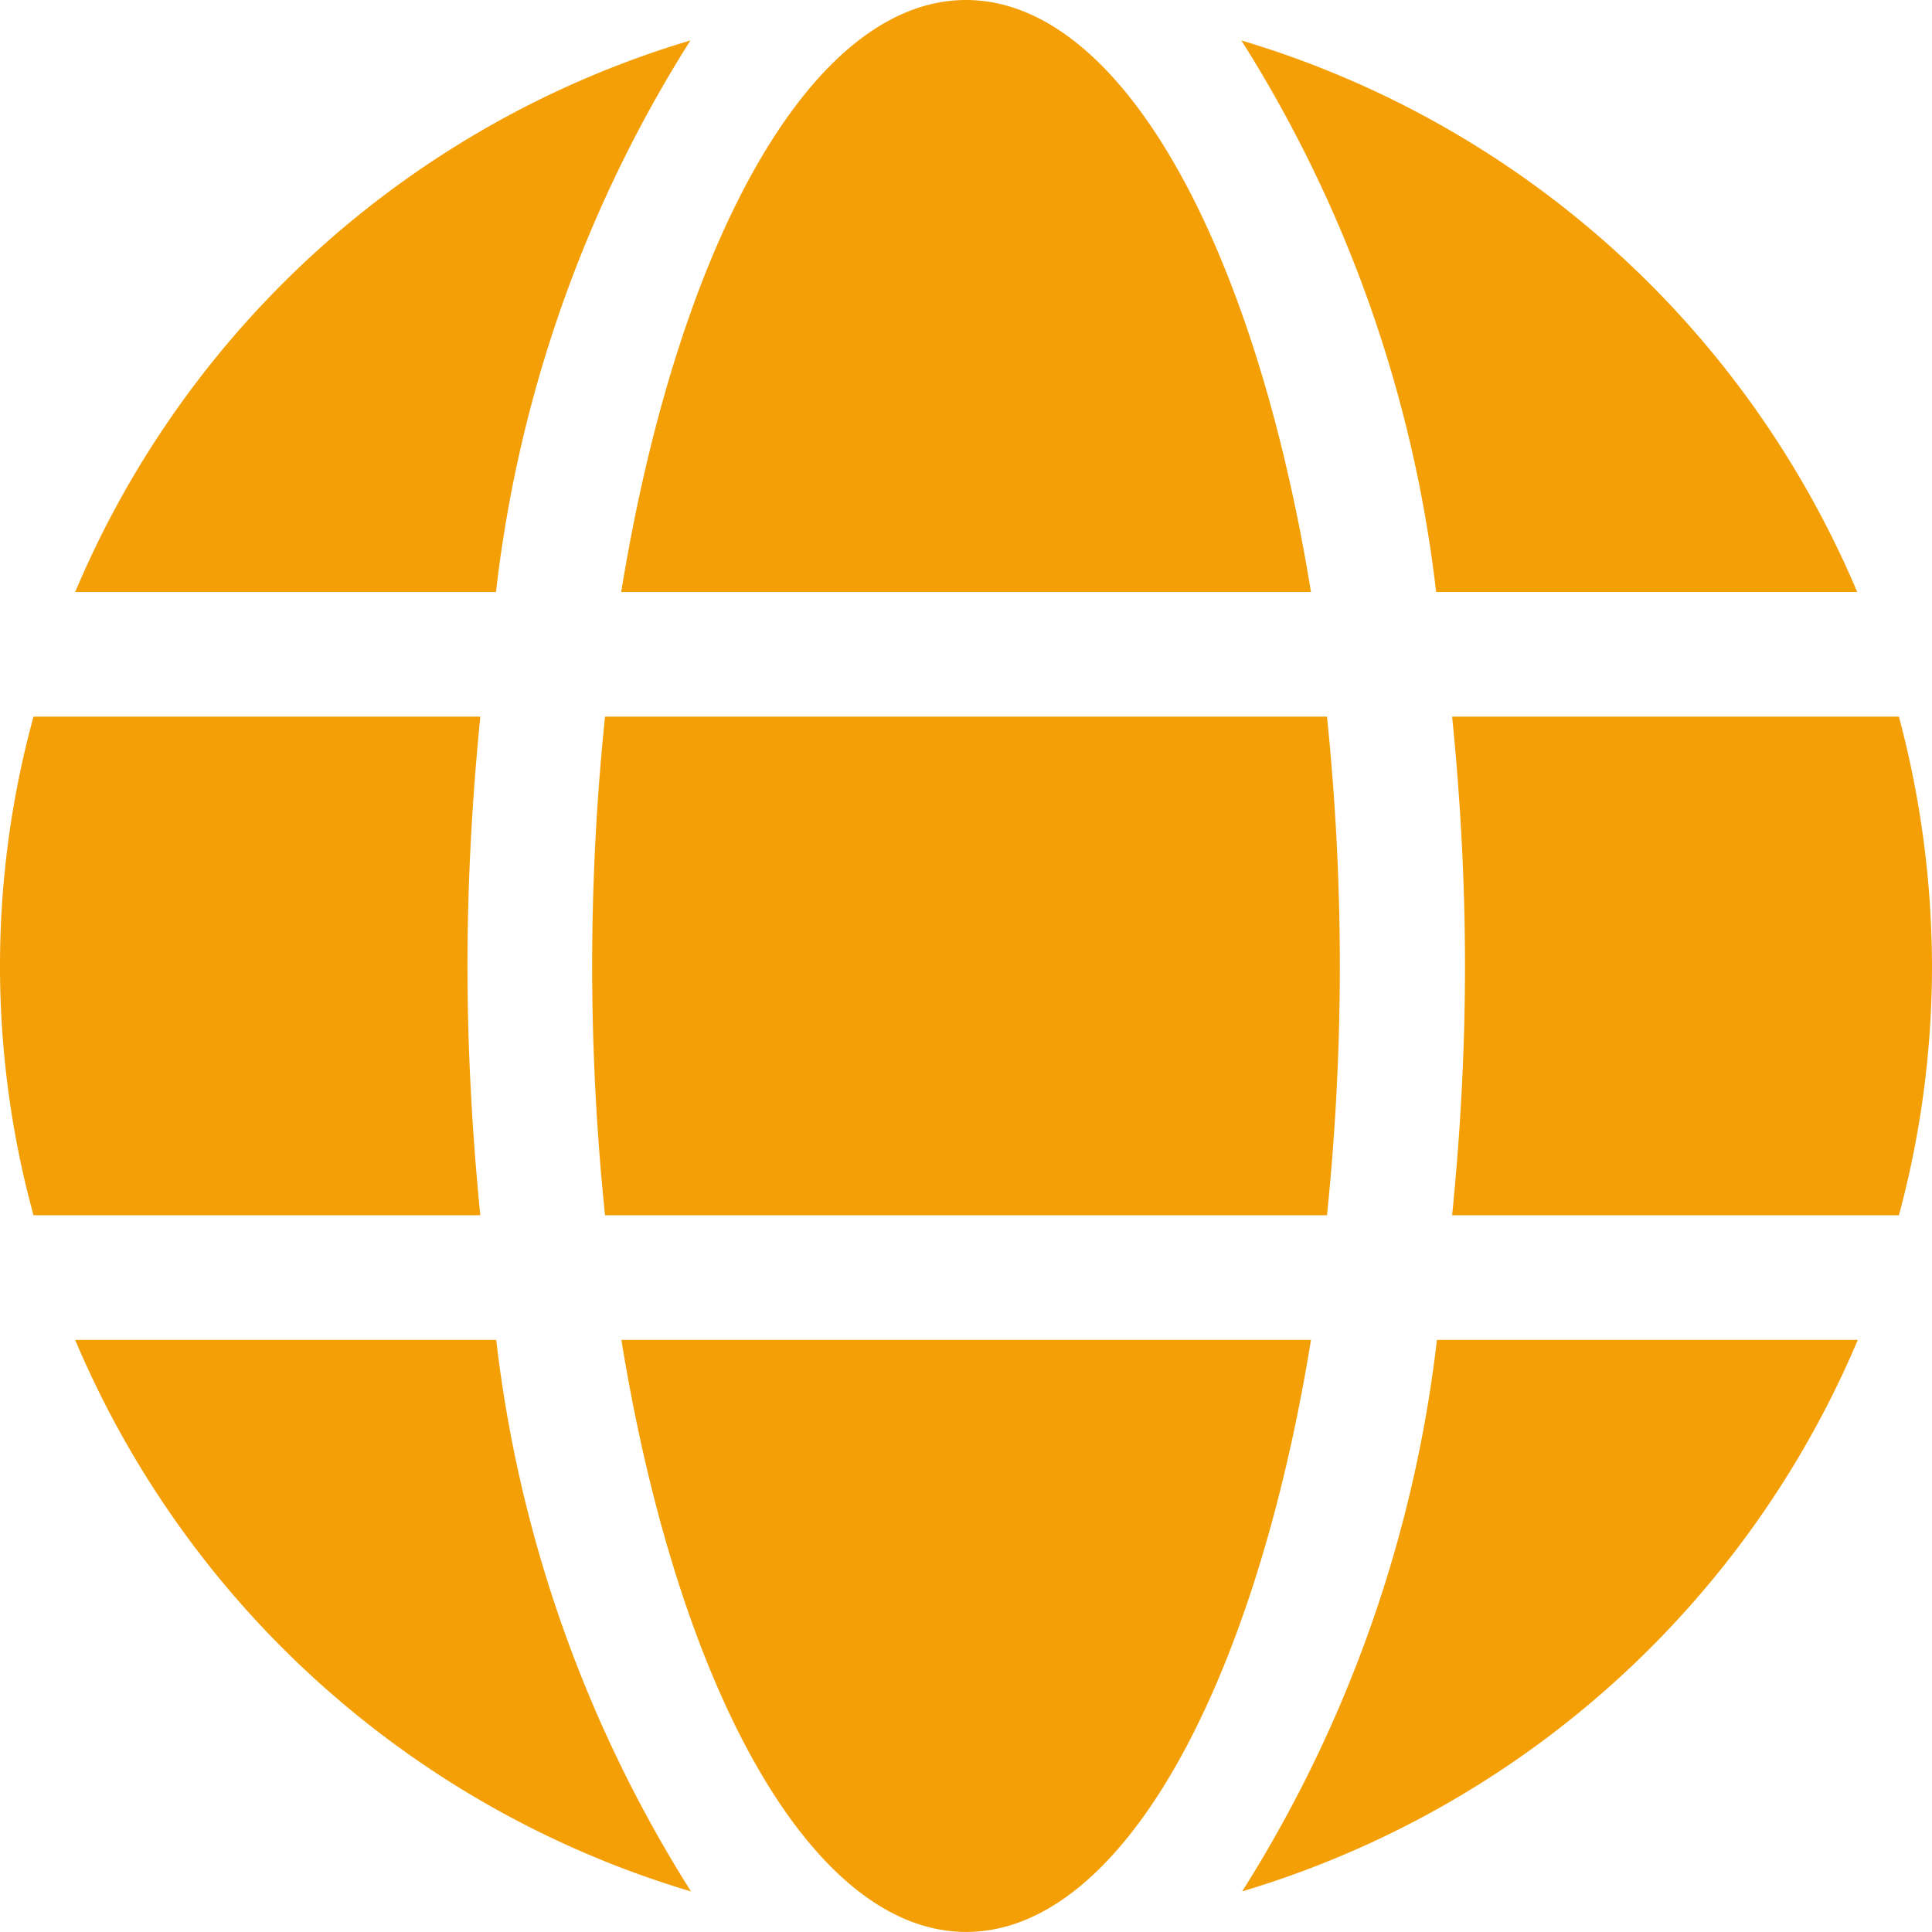
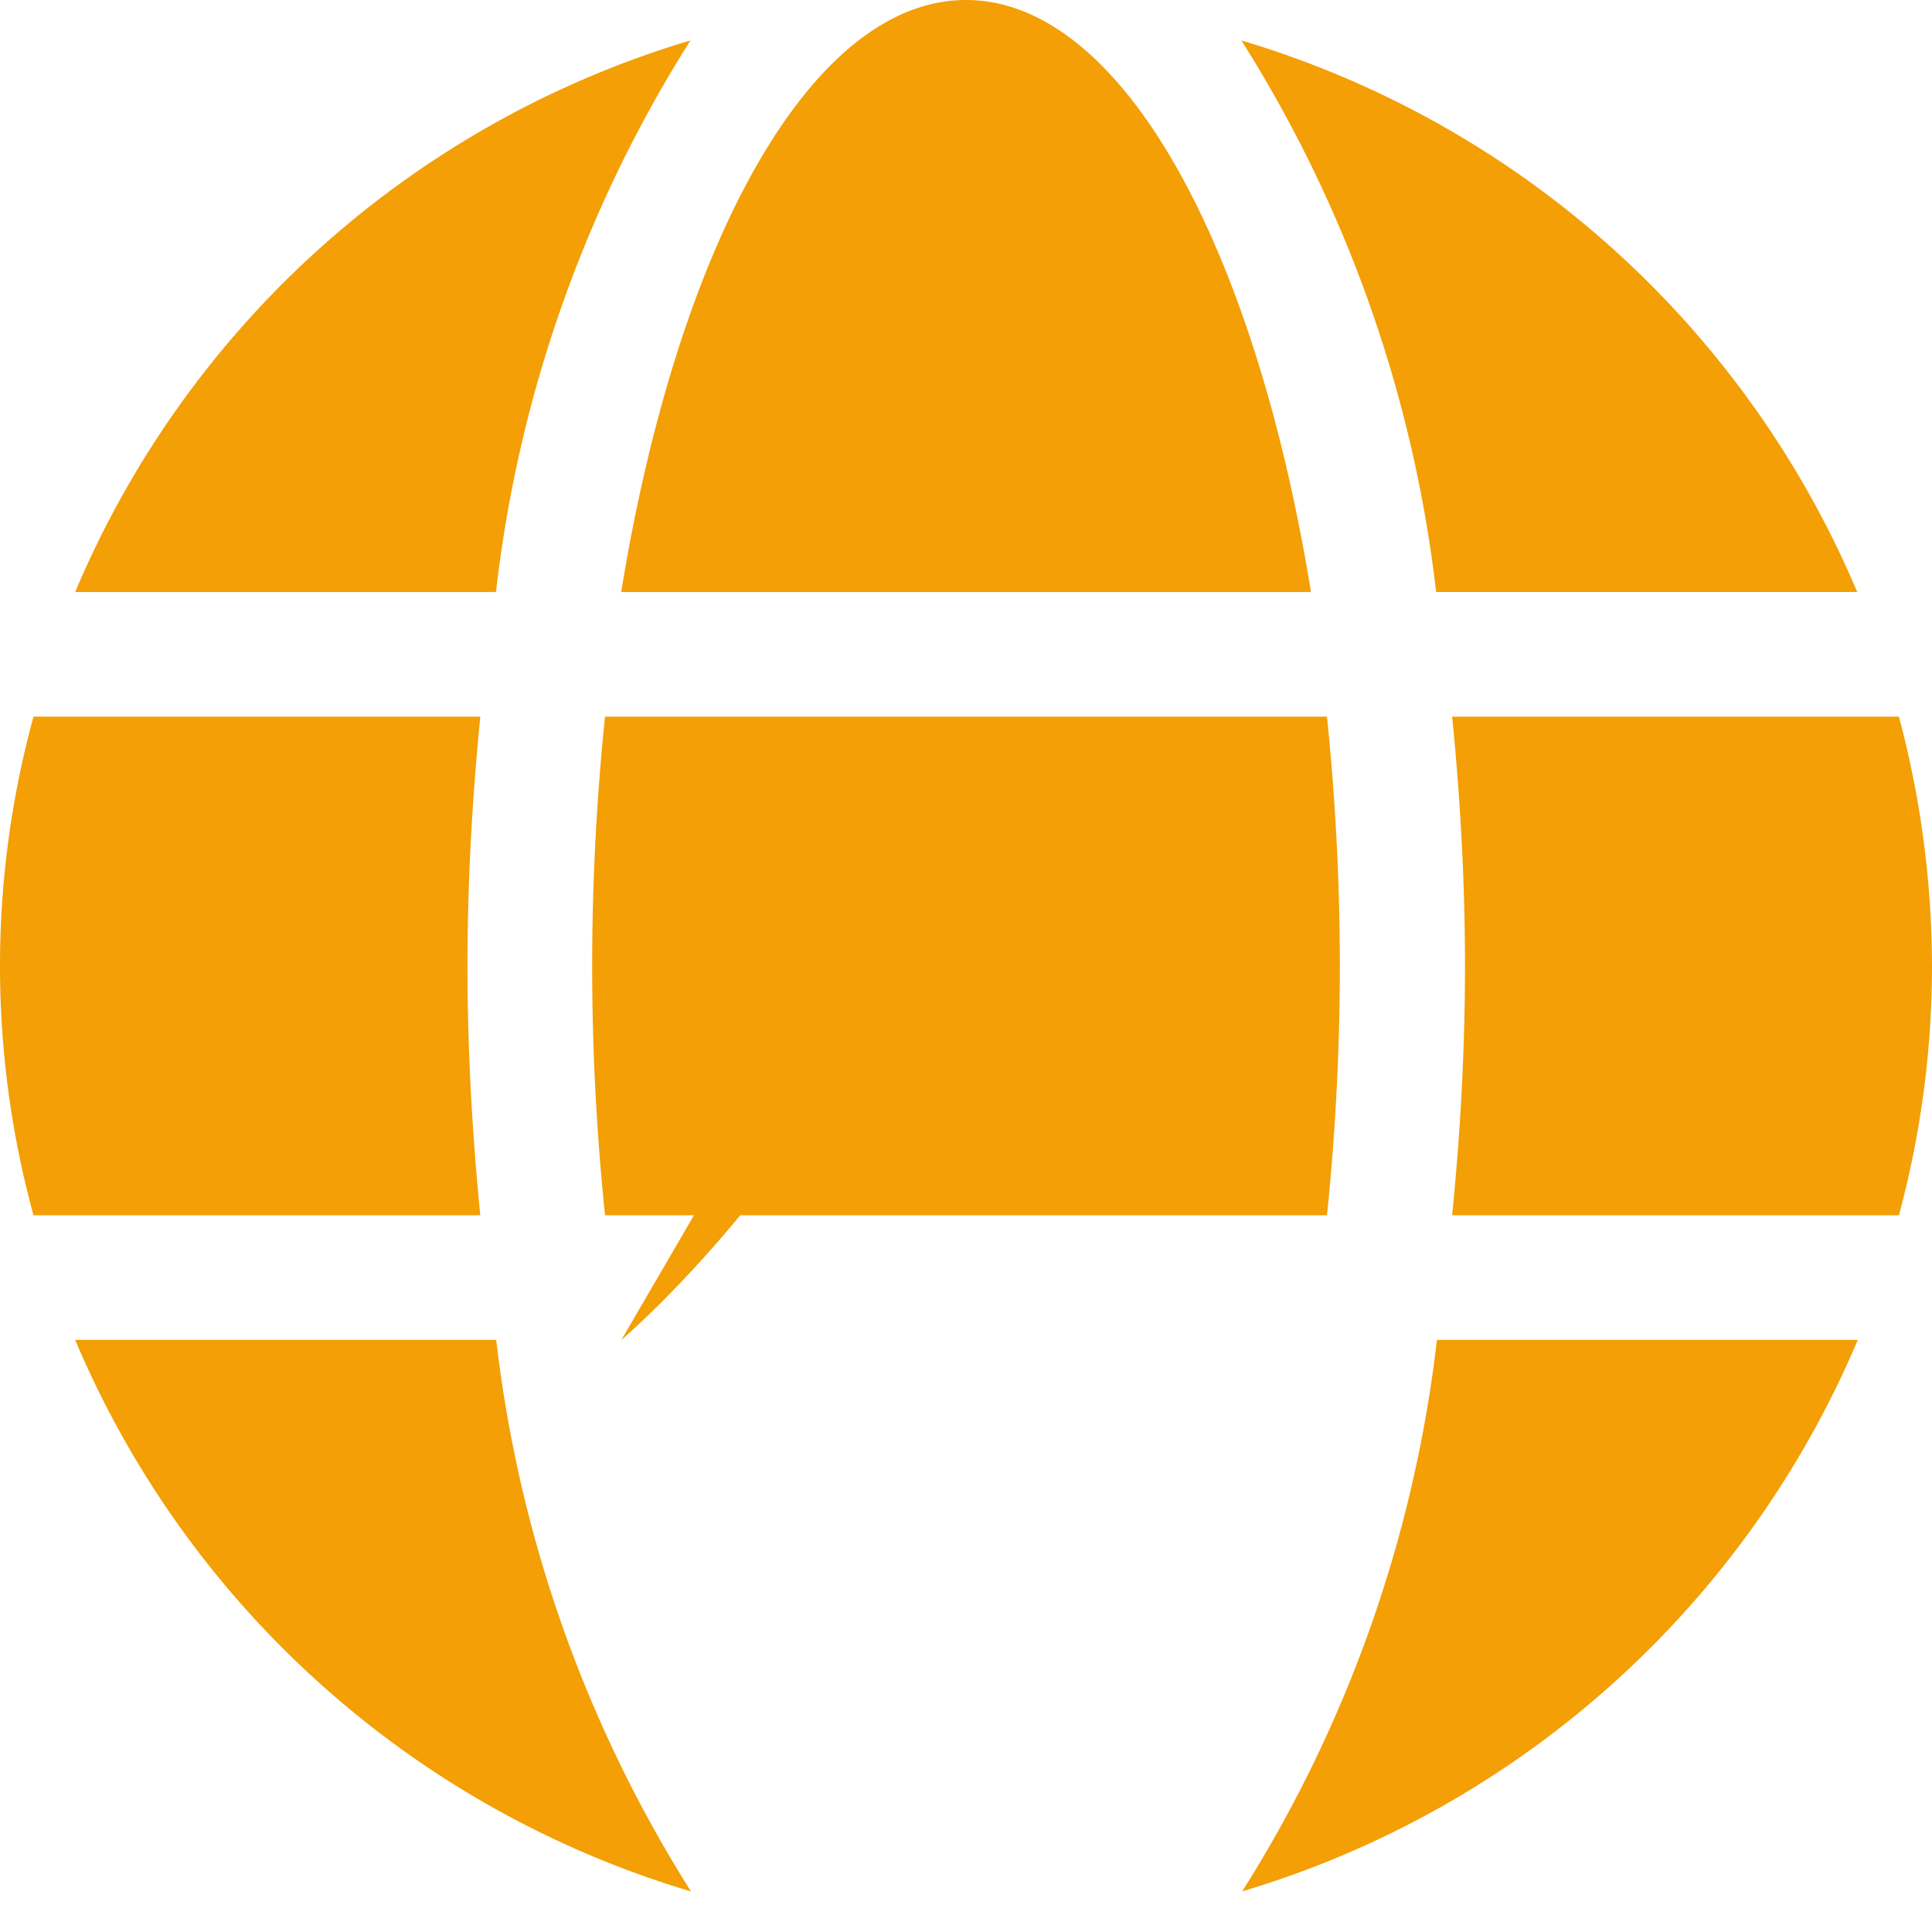
<svg xmlns="http://www.w3.org/2000/svg" width="32" height="32" viewBox="0 0 32 32">
-   <path d="M21.714,10.369C20.778,4.608,18.571.563,16,.563s-4.775,4.045-5.711,9.806ZM9.808,16.562a40.43,40.43,0,0,0,.213,4.129H21.979a40.431,40.431,0,0,0,.213-4.129,40.431,40.431,0,0,0-.213-4.129H10.021A40.43,40.43,0,0,0,9.808,16.562Zm20.953-6.194a16.036,16.036,0,0,0-10.2-9.135,21.772,21.772,0,0,1,3.226,9.135ZM11.435,1.233A16.025,16.025,0,0,0,1.245,10.369H8.215a21.684,21.684,0,0,1,3.22-9.135Zm20.017,11.2h-7.4c.136,1.355.213,2.742.213,4.129s-.077,2.774-.213,4.129h7.4A15.859,15.859,0,0,0,32,16.562,16.136,16.136,0,0,0,31.452,12.433ZM7.743,16.562c0-1.387.077-2.774.213-4.129H.555a15.638,15.638,0,0,0,0,8.258h7.4C7.821,19.337,7.743,17.95,7.743,16.562Zm2.549,6.194c.936,5.761,3.143,9.806,5.711,9.806s4.775-4.045,5.711-9.806Zm10.279,9.135a16.051,16.051,0,0,0,10.2-9.135H23.8a21.772,21.772,0,0,1-3.226,9.135ZM1.245,22.756a16.036,16.036,0,0,0,10.2,9.135,21.772,21.772,0,0,1-3.226-9.135H1.245Z" transform="translate(0 -0.563)" fill="#f39f05" />
+   <path d="M21.714,10.369C20.778,4.608,18.571.563,16,.563s-4.775,4.045-5.711,9.806ZM9.808,16.562a40.43,40.43,0,0,0,.213,4.129H21.979a40.431,40.431,0,0,0,.213-4.129,40.431,40.431,0,0,0-.213-4.129H10.021A40.43,40.43,0,0,0,9.808,16.562Zm20.953-6.194a16.036,16.036,0,0,0-10.2-9.135,21.772,21.772,0,0,1,3.226,9.135ZM11.435,1.233A16.025,16.025,0,0,0,1.245,10.369H8.215a21.684,21.684,0,0,1,3.22-9.135Zm20.017,11.2h-7.4c.136,1.355.213,2.742.213,4.129s-.077,2.774-.213,4.129h7.4A15.859,15.859,0,0,0,32,16.562,16.136,16.136,0,0,0,31.452,12.433ZM7.743,16.562c0-1.387.077-2.774.213-4.129H.555a15.638,15.638,0,0,0,0,8.258h7.4C7.821,19.337,7.743,17.95,7.743,16.562Zm2.549,6.194s4.775-4.045,5.711-9.806Zm10.279,9.135a16.051,16.051,0,0,0,10.2-9.135H23.8a21.772,21.772,0,0,1-3.226,9.135ZM1.245,22.756a16.036,16.036,0,0,0,10.2,9.135,21.772,21.772,0,0,1-3.226-9.135H1.245Z" transform="translate(0 -0.563)" fill="#f39f05" />
</svg>